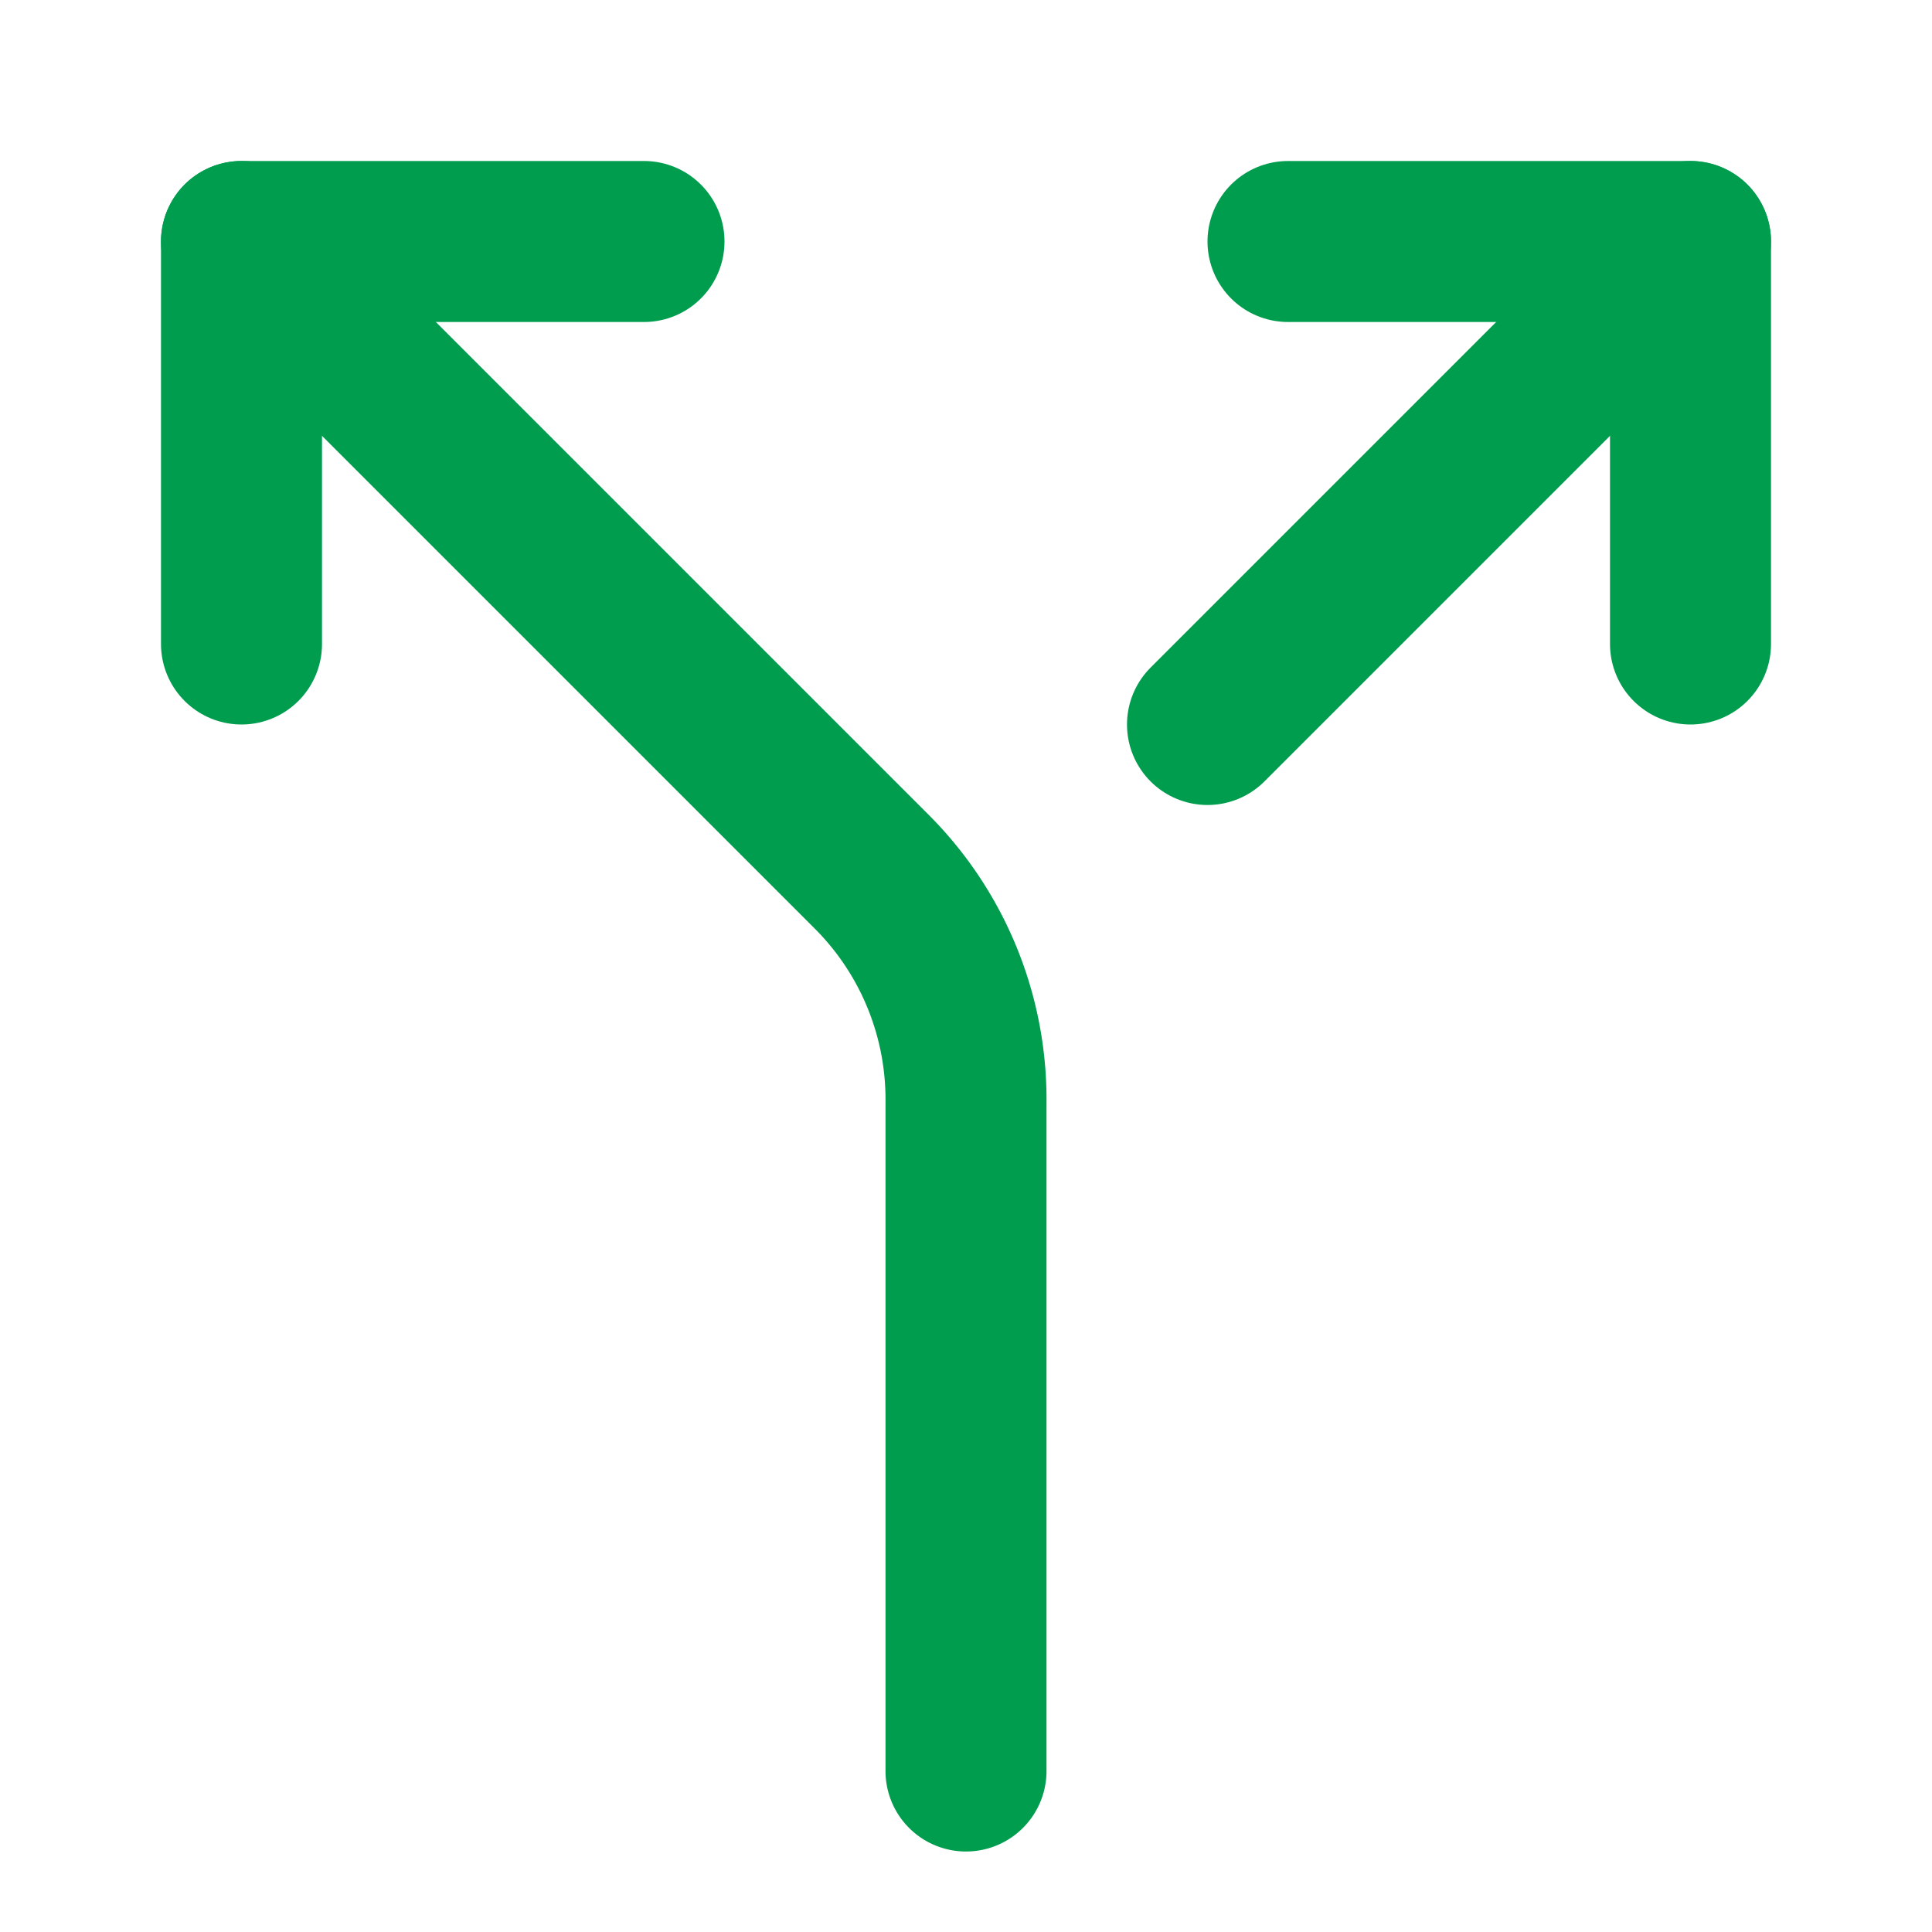
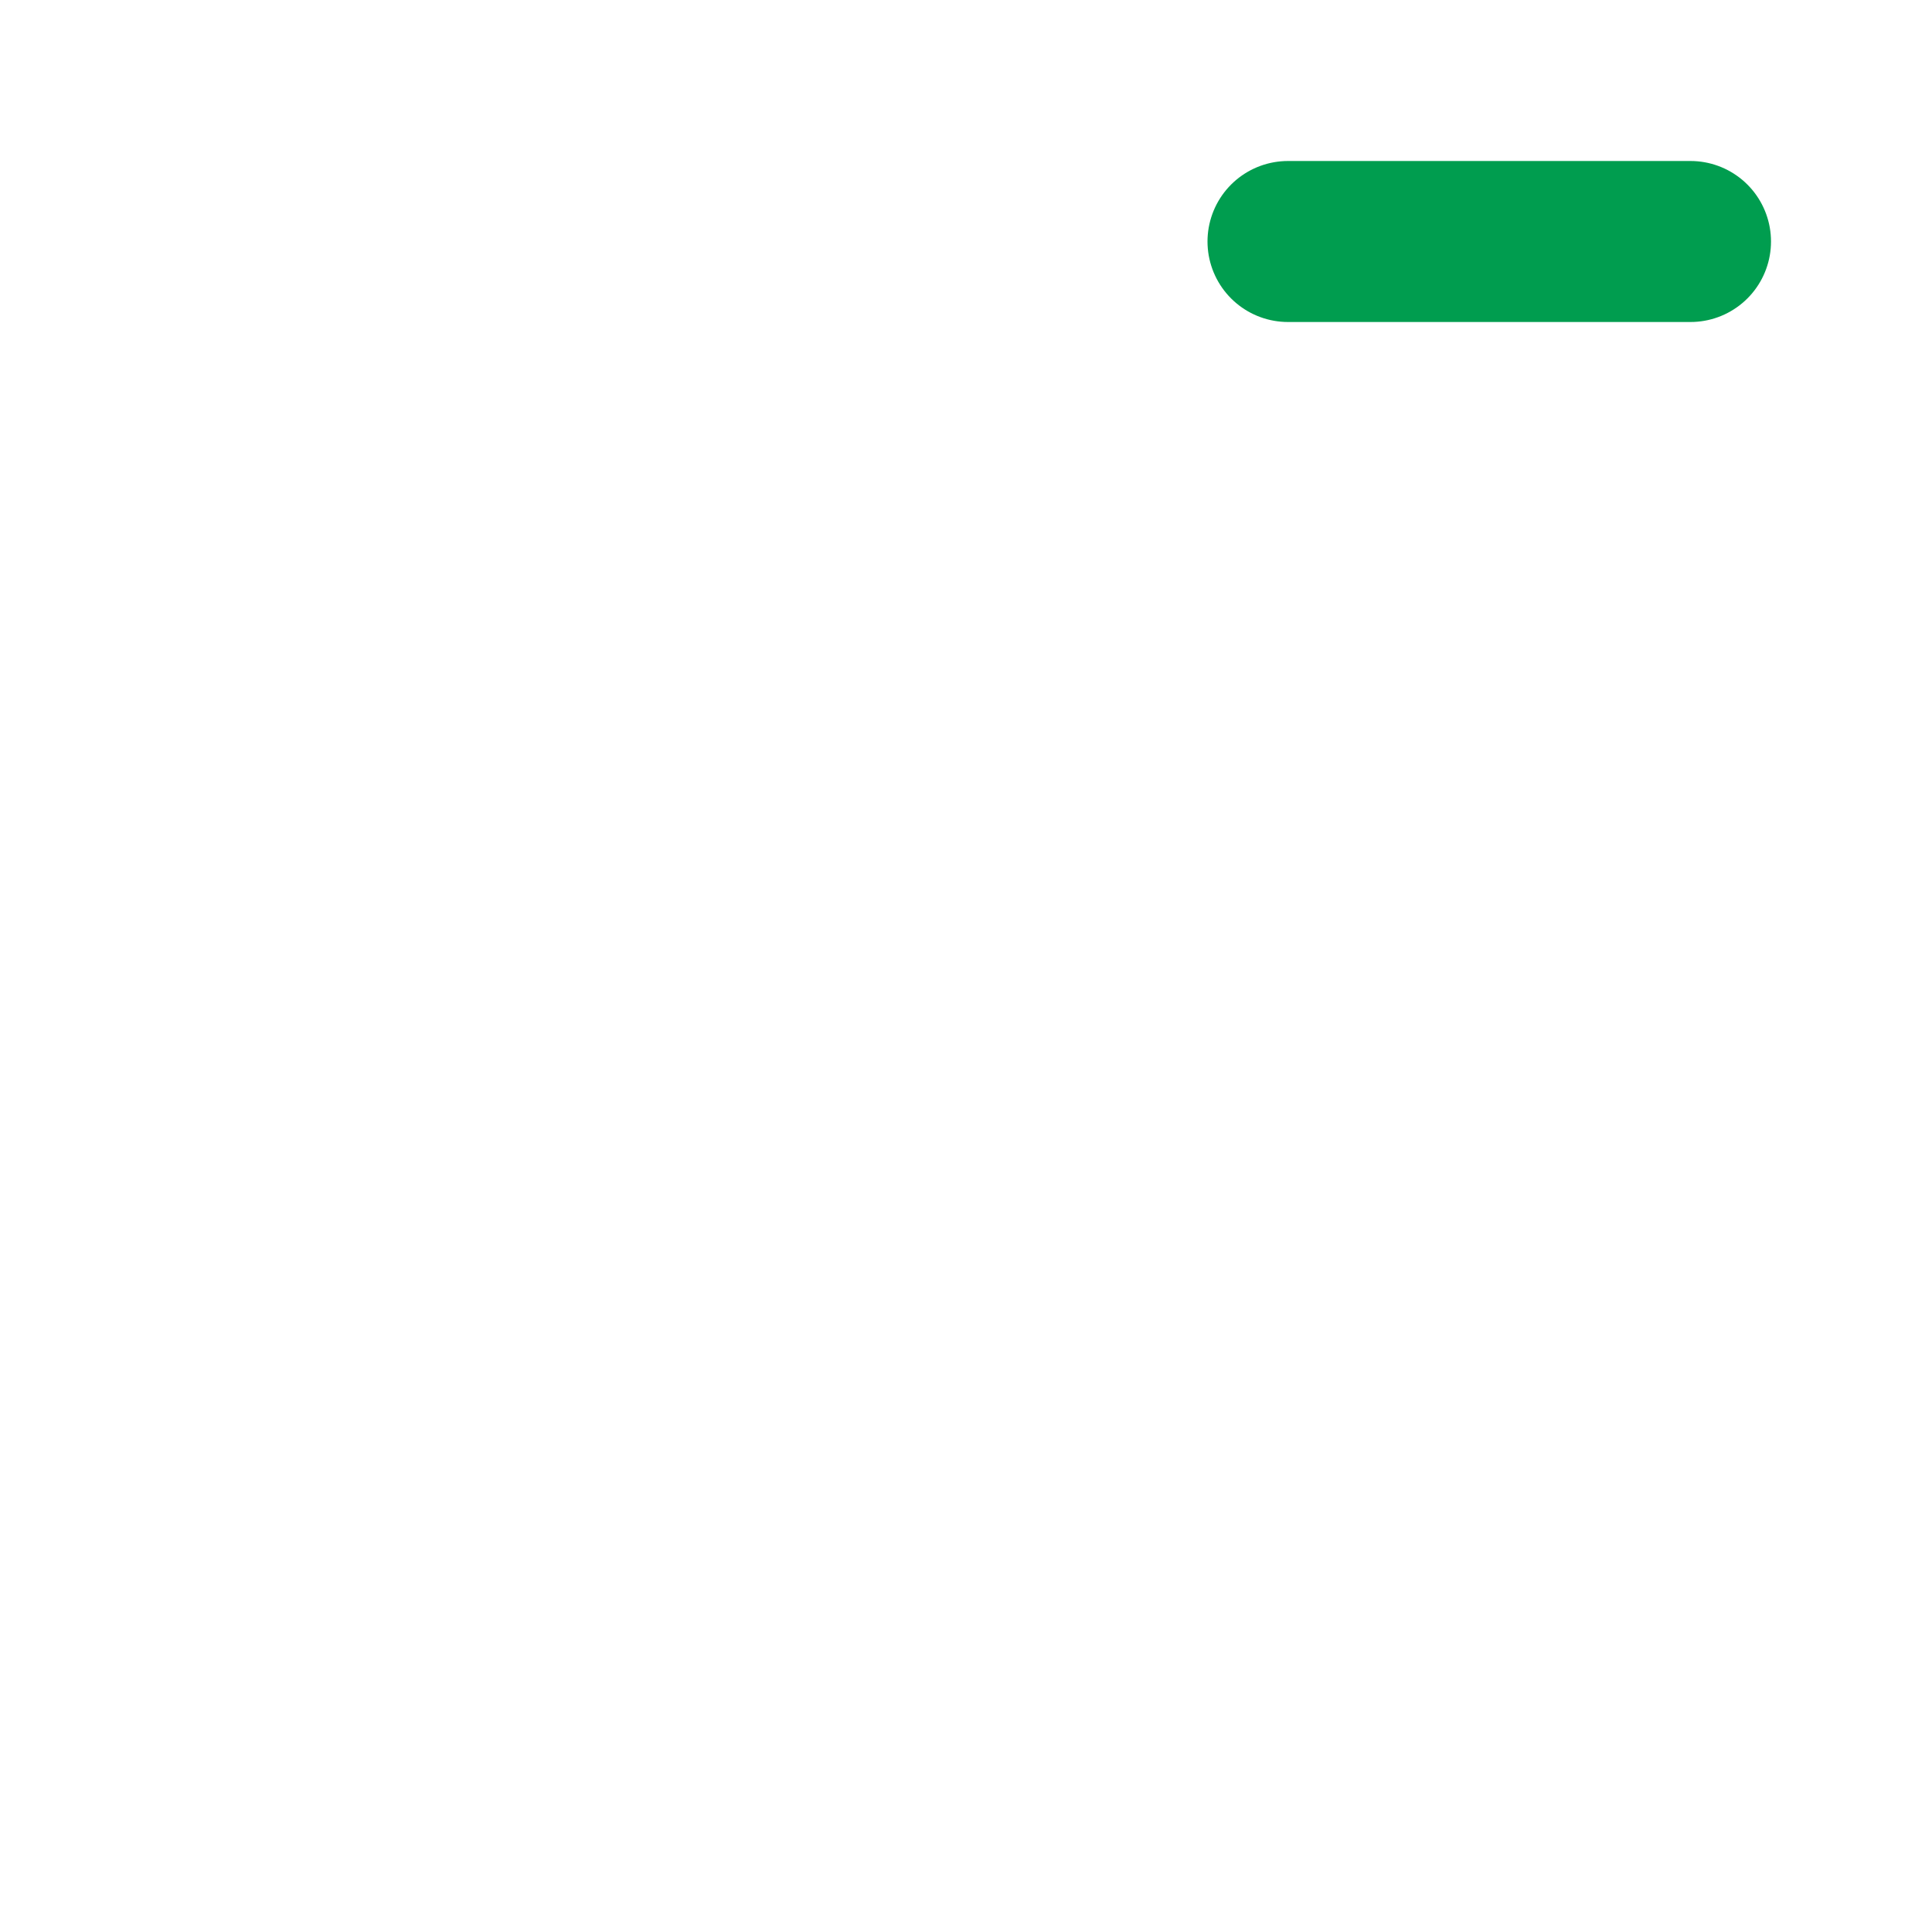
<svg xmlns="http://www.w3.org/2000/svg" width="24" height="24" viewBox="0 0 24 24" fill="none" stroke="#009D4F" stroke-width="2" stroke-linecap="round" stroke-linejoin="round" class="lucide lucide-split">
-   <path d="M16 3h5v5" />
-   <path d="M8 3H3v5" />
-   <path d="M12 22v-8.3a4 4 0 0 0-1.172-2.872L3 3" />
-   <path d="m15 9 6-6" />
+   <path d="M16 3h5" />
</svg>